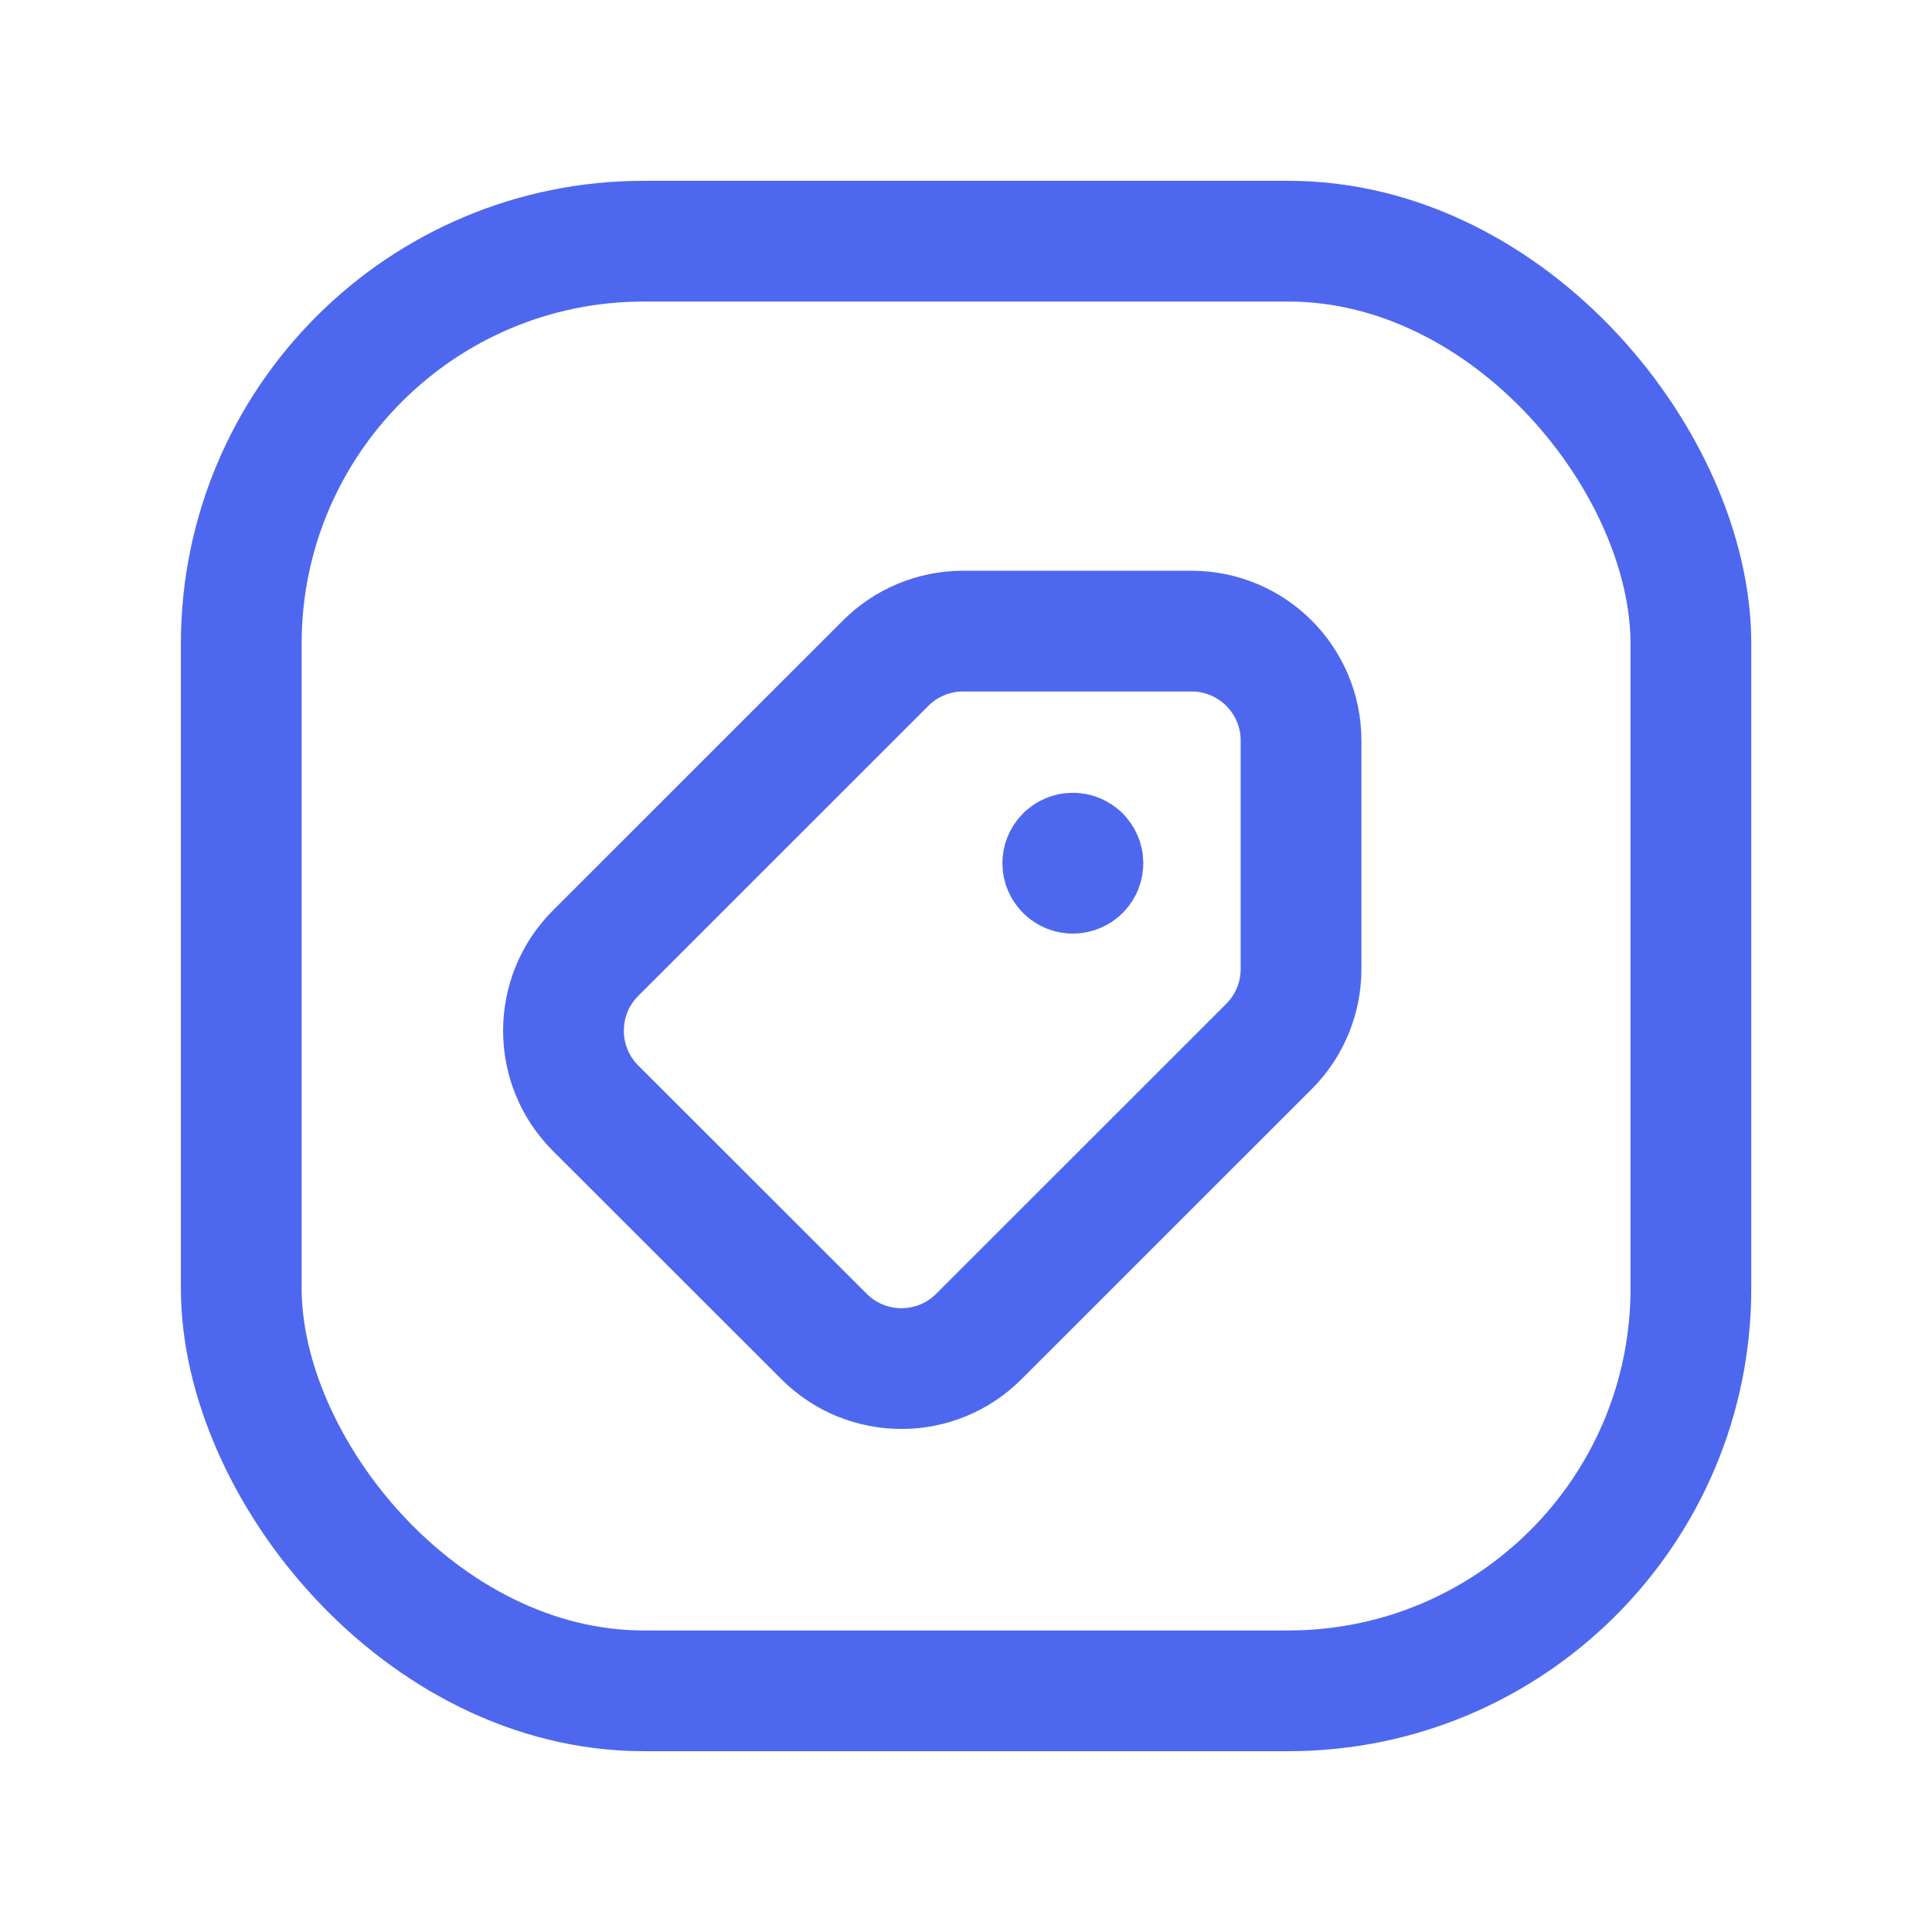
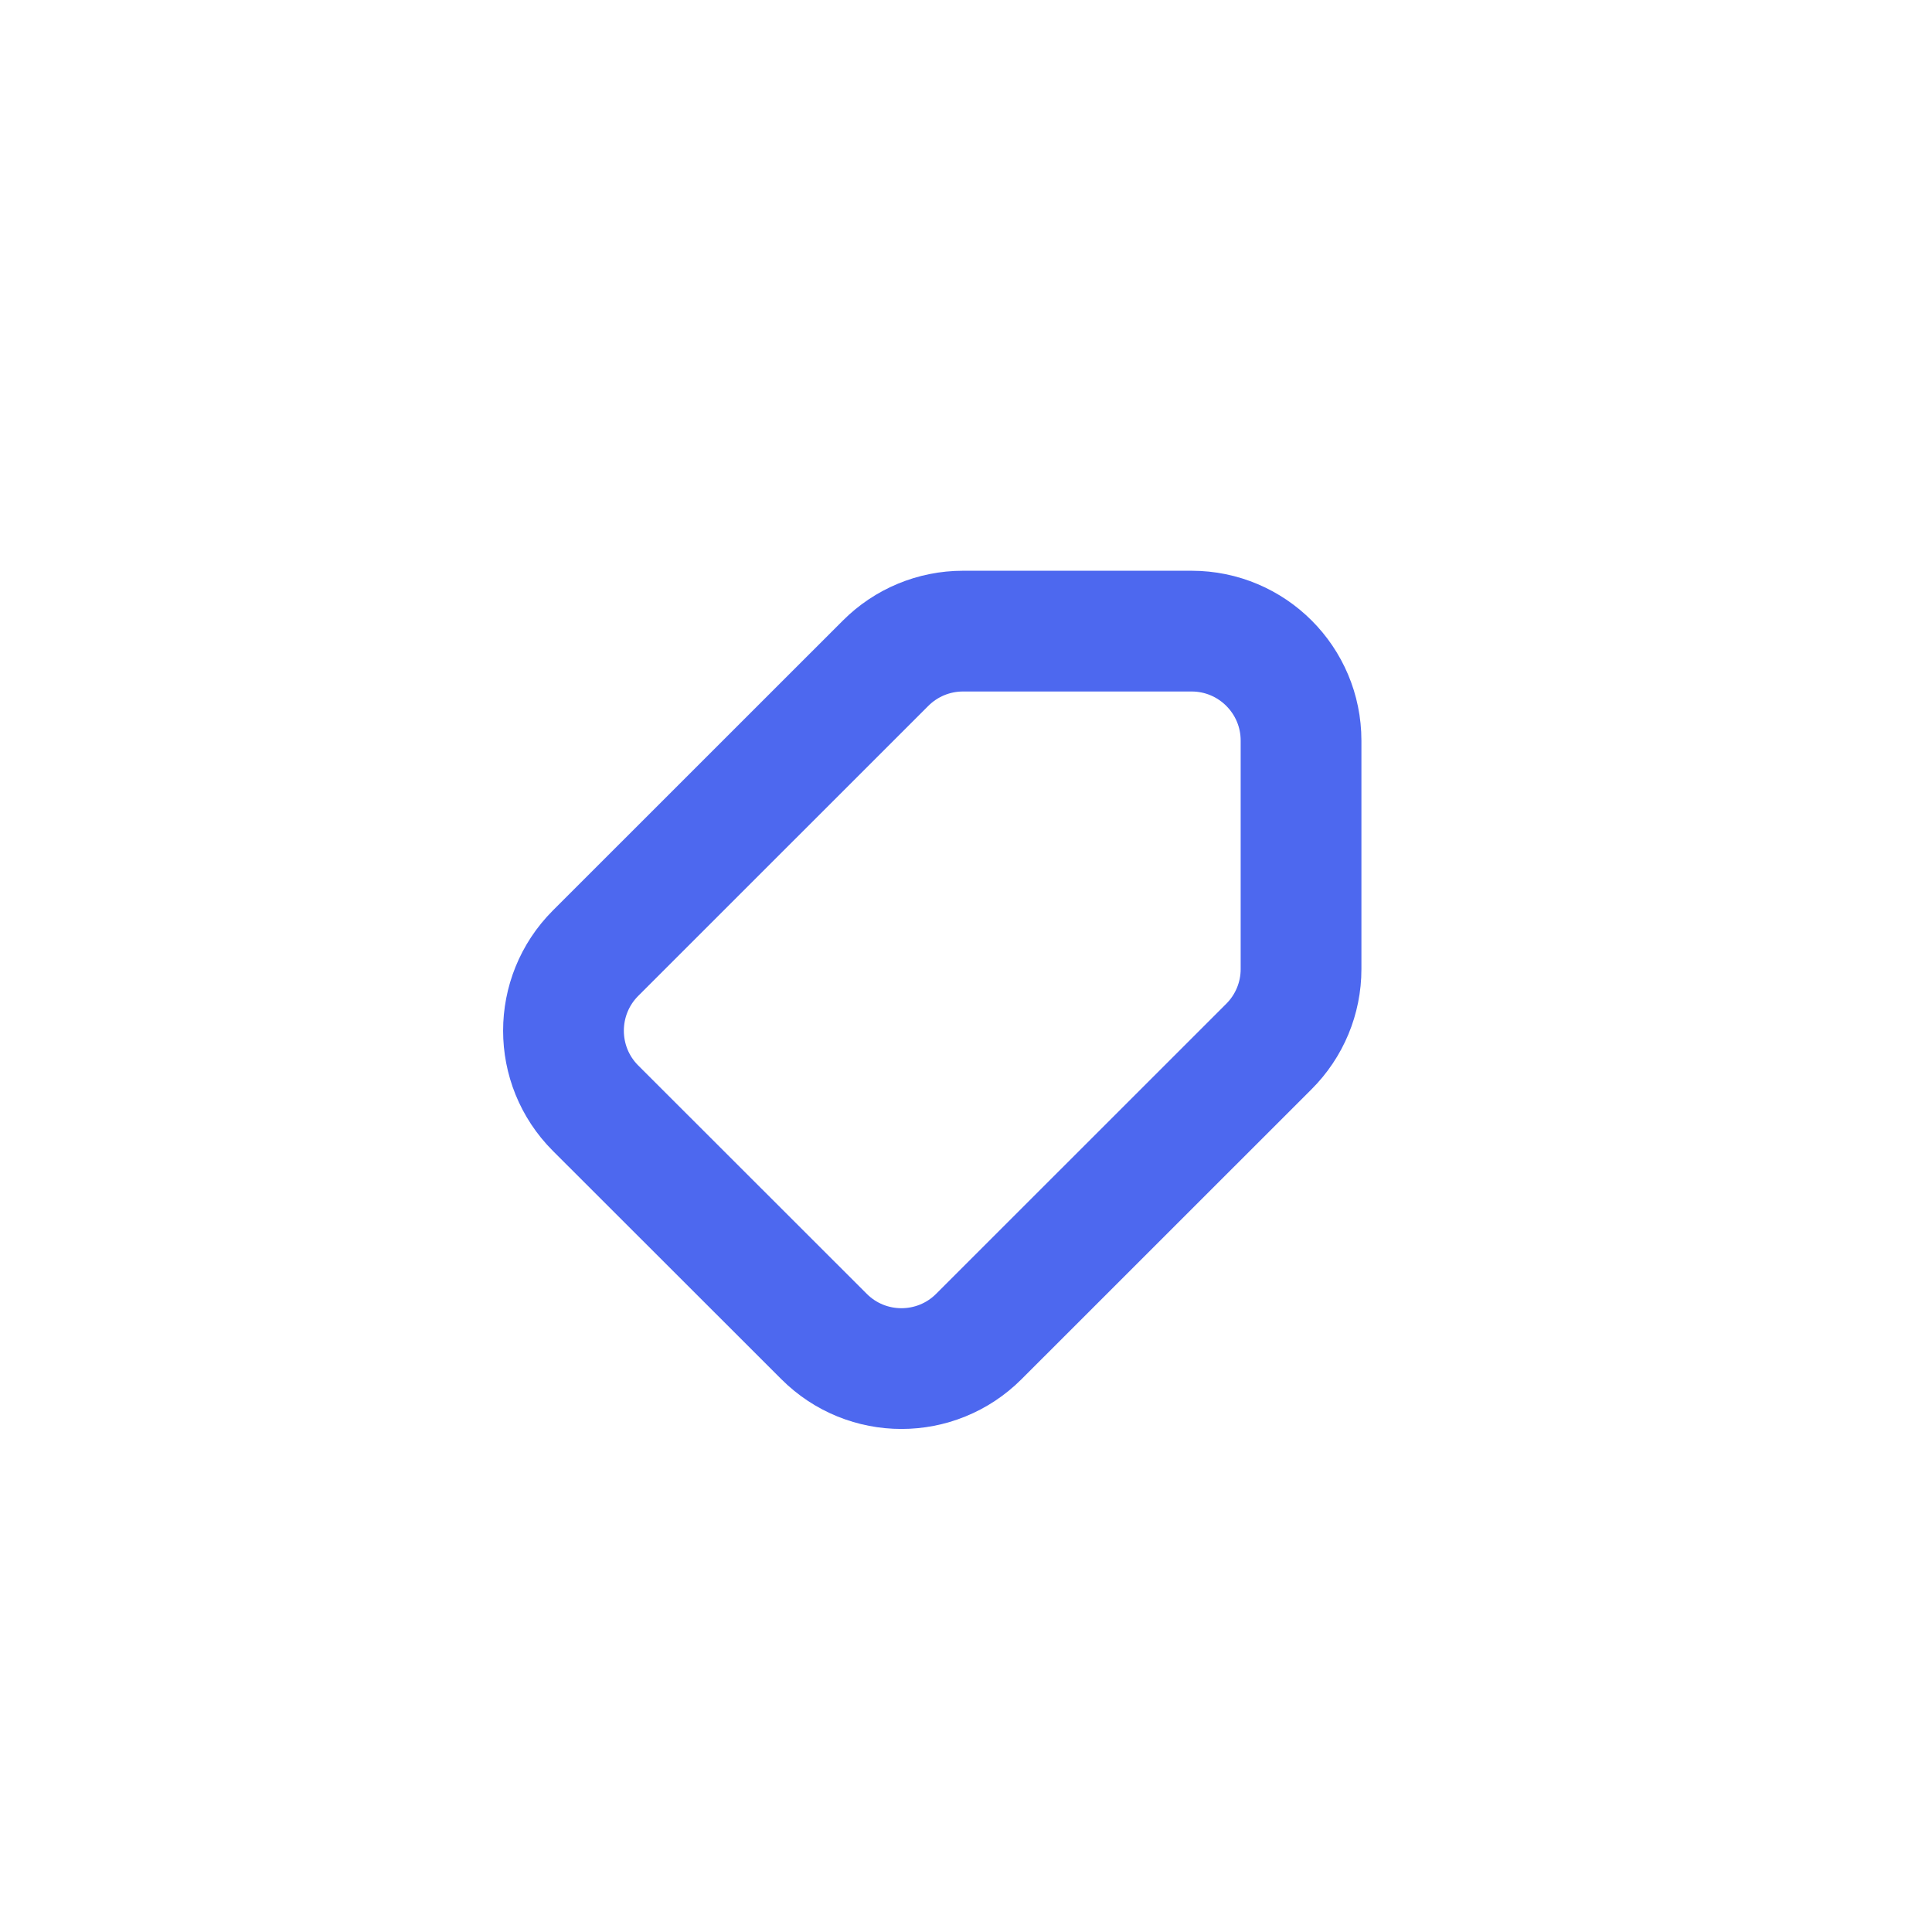
<svg xmlns="http://www.w3.org/2000/svg" width="24" height="24" viewBox="0 0 24 24" fill="none">
-   <path d="M13.416 10.635C13.465 10.683 13.465 10.762 13.416 10.811C13.367 10.86 13.288 10.86 13.239 10.811C13.19 10.762 13.19 10.683 13.239 10.635C13.262 10.611 13.294 10.598 13.327 10.598C13.361 10.598 13.392 10.611 13.416 10.635" stroke="#4D68EF" stroke-width="1.5" stroke-linecap="round" stroke-linejoin="round" />
  <path fill-rule="evenodd" clip-rule="evenodd" d="M11.962 7.84H14.802C15.553 7.84 16.162 8.449 16.162 9.2V12.039C16.162 12.4 16.018 12.746 15.762 13.001L12.16 16.602C11.629 17.134 10.767 17.134 10.236 16.602L7.398 13.766C6.867 13.235 6.867 12.373 7.398 11.841L11 8.24C11.255 7.984 11.601 7.84 11.962 7.84V7.84Z" stroke="#4D68EF" stroke-width="1.5" stroke-linecap="round" stroke-linejoin="round" />
-   <rect x="2.997" y="2.996" width="18.008" height="18.008" rx="5" stroke="#4D68EF" stroke-width="1.5" stroke-linecap="round" stroke-linejoin="round" />
</svg>